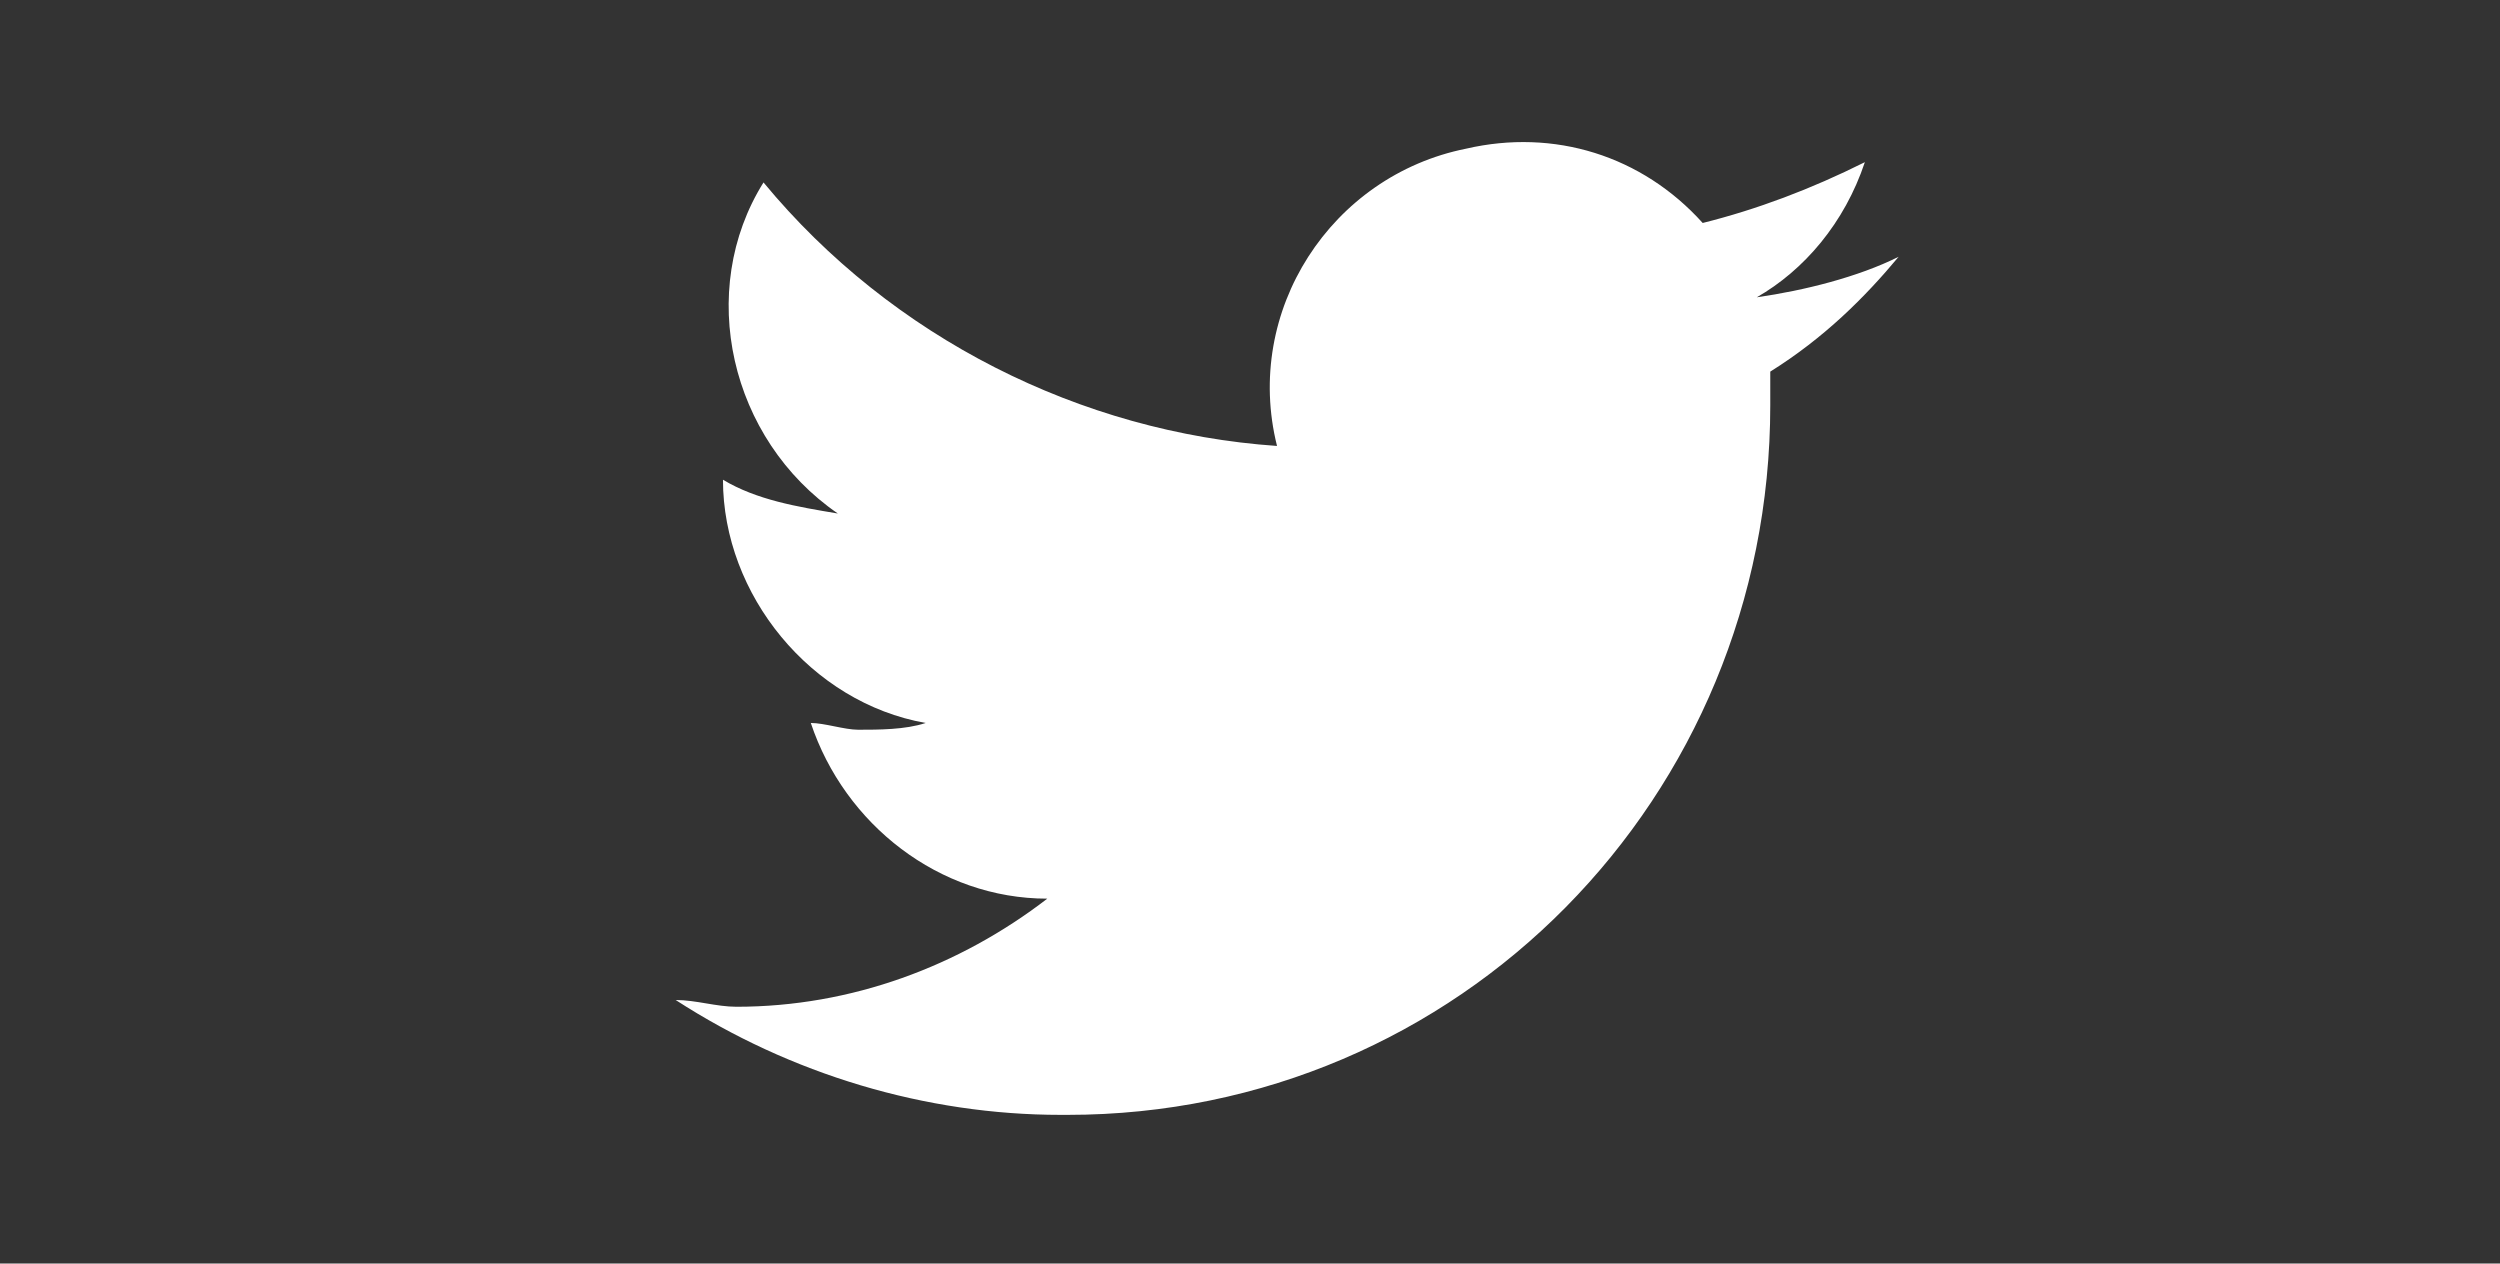
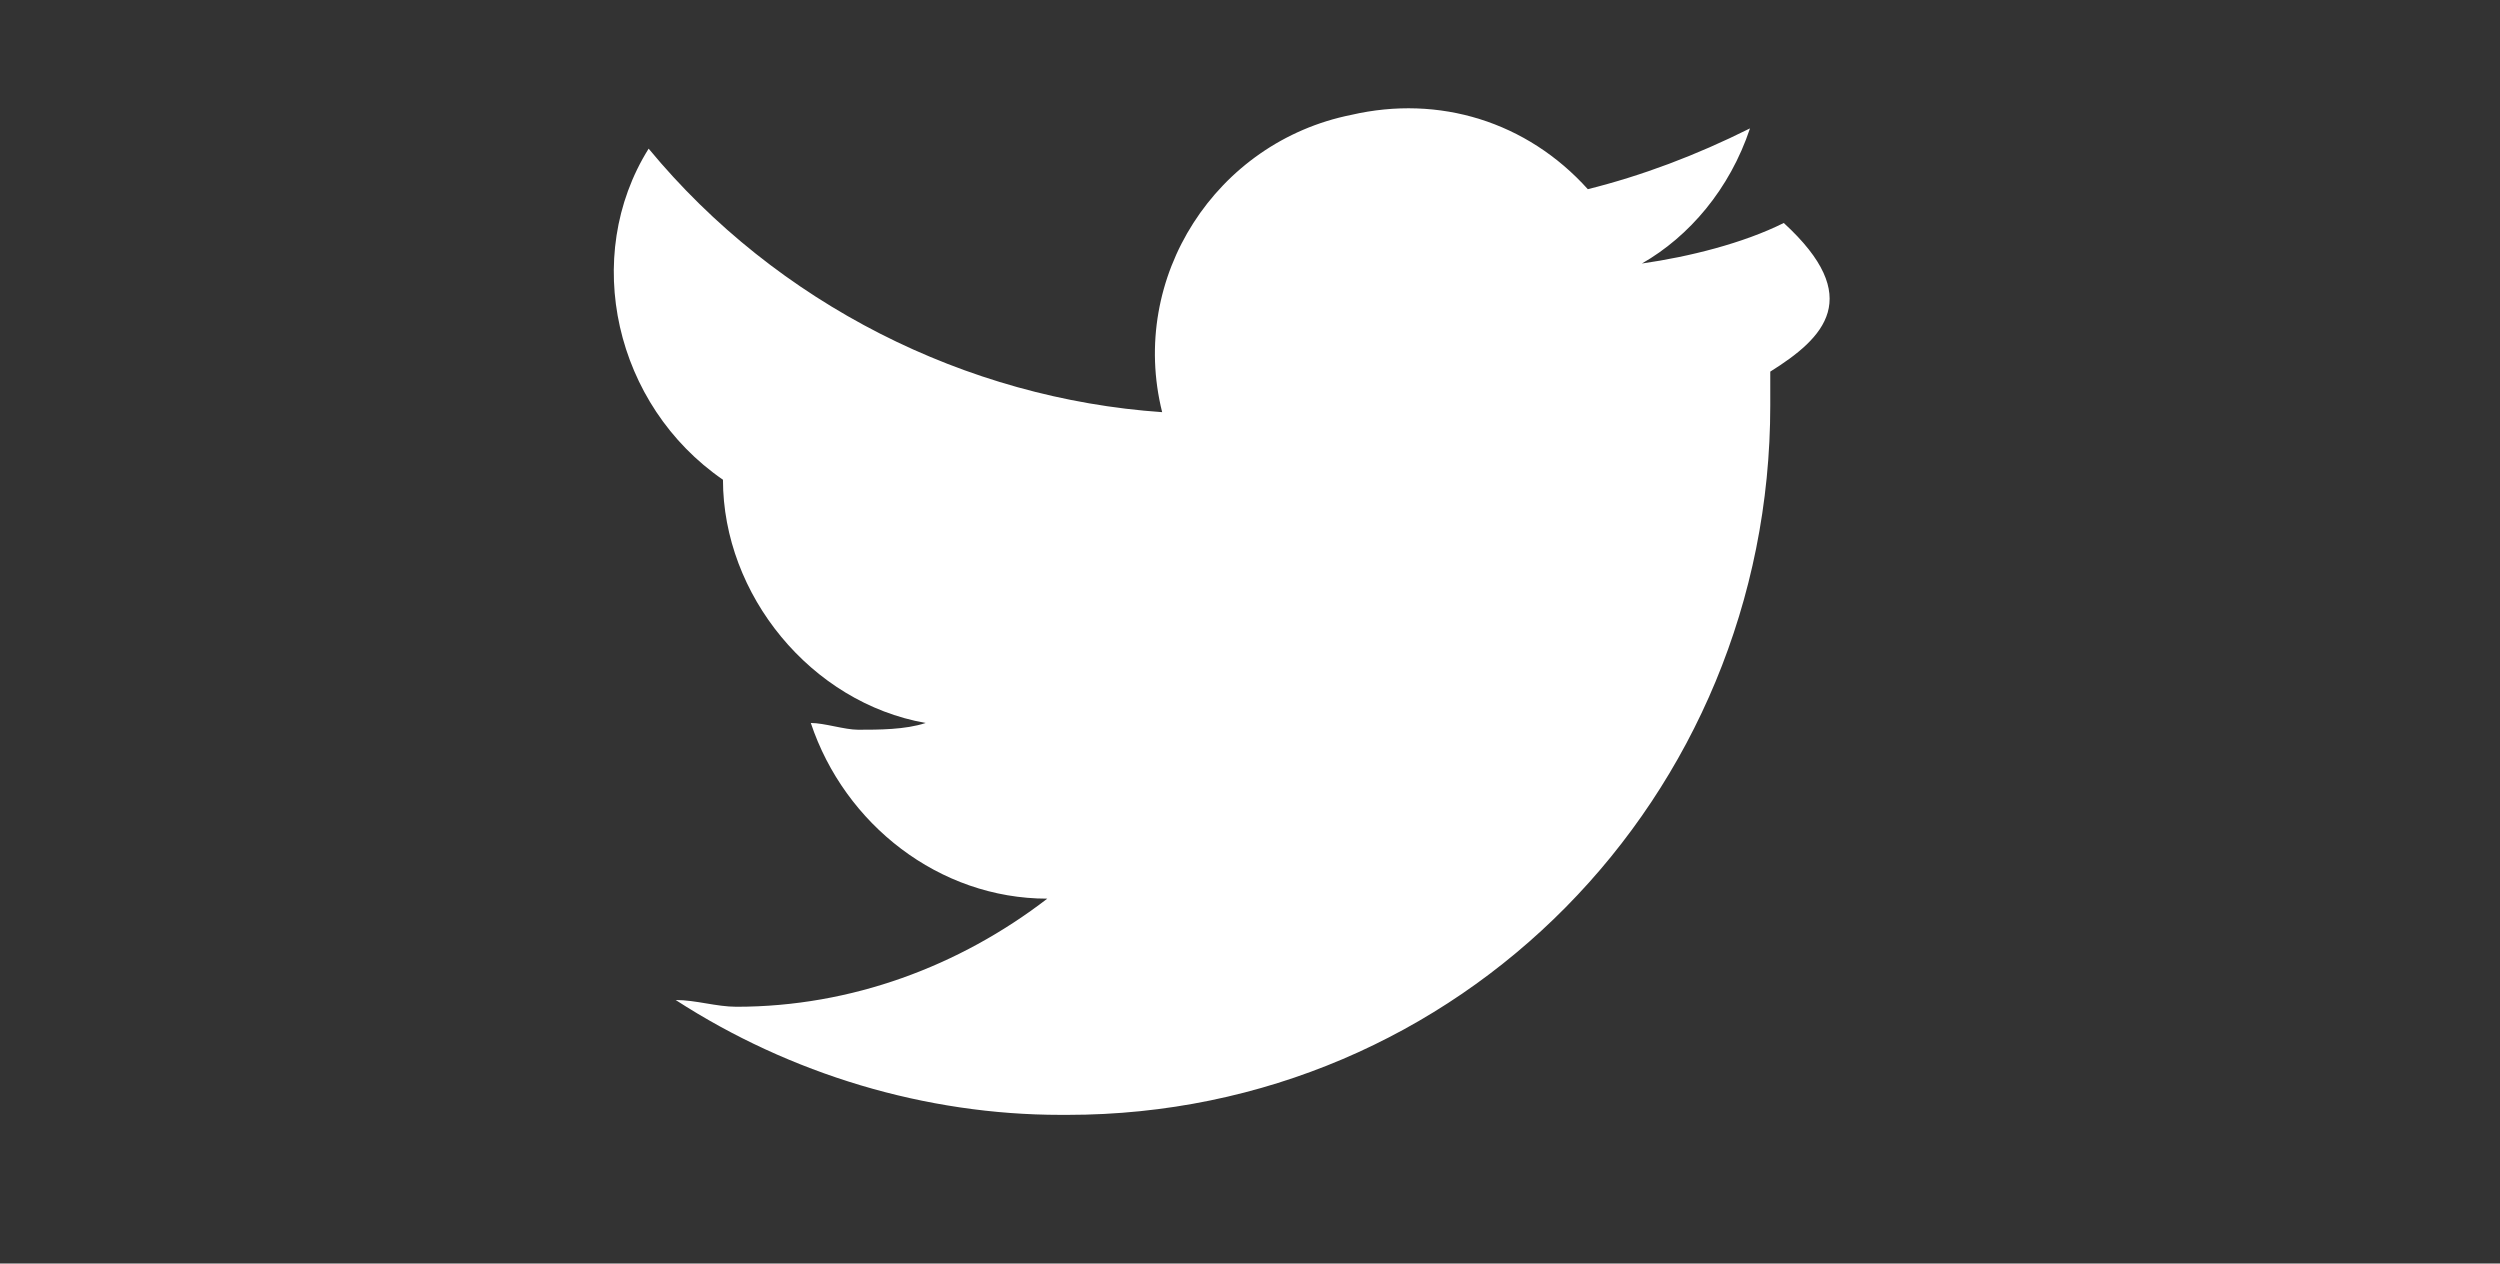
<svg xmlns="http://www.w3.org/2000/svg" version="1.1" id="Layer_1" x="0px" y="0px" viewBox="0 0 37 18.7" style="enable-background:new 0 0 37 18.7;" xml:space="preserve">
  <rect x="0" y="0" width="37" height="18.7" fill="#333333" stroke="none" />
  <style type="text/css">
	.st0{fill:#FFFFFF;}
</style>
-   <path id="Path_546" class="st0" d="M26.2,5.5c0,0.2,0,0.3,0,0.5c0,5.8-4.6,10.5-10.4,10.5c0,0-0.1,0-0.1,0c-2,0-4-0.6-5.7-1.7  c0.3,0,0.6,0.1,0.9,0.1c1.7,0,3.3-0.6,4.6-1.6c-1.6,0-3-1.1-3.5-2.6c0.2,0,0.5,0.1,0.7,0.1c0.3,0,0.7,0,1-0.1c-1.7-0.3-3-1.9-3-3.6  v0c0.5,0.3,1.1,0.4,1.7,0.5c-1.6-1.1-2.1-3.3-1.1-4.9c1.9,2.3,4.7,3.7,7.6,3.9c-0.5-2,0.8-4,2.8-4.4c1.3-0.3,2.6,0.1,3.5,1.1  c0.8-0.2,1.6-0.5,2.4-0.9c-0.3,0.9-0.9,1.6-1.6,2c0.7-0.1,1.5-0.3,2.1-0.6C27.6,4.4,27,5,26.2,5.5" />
+   <path id="Path_546" class="st0" d="M26.2,5.5c0,0.2,0,0.3,0,0.5c0,5.8-4.6,10.5-10.4,10.5c0,0-0.1,0-0.1,0c-2,0-4-0.6-5.7-1.7  c0.3,0,0.6,0.1,0.9,0.1c1.7,0,3.3-0.6,4.6-1.6c-1.6,0-3-1.1-3.5-2.6c0.2,0,0.5,0.1,0.7,0.1c0.3,0,0.7,0,1-0.1c-1.7-0.3-3-1.9-3-3.6  v0c-1.6-1.1-2.1-3.3-1.1-4.9c1.9,2.3,4.7,3.7,7.6,3.9c-0.5-2,0.8-4,2.8-4.4c1.3-0.3,2.6,0.1,3.5,1.1  c0.8-0.2,1.6-0.5,2.4-0.9c-0.3,0.9-0.9,1.6-1.6,2c0.7-0.1,1.5-0.3,2.1-0.6C27.6,4.4,27,5,26.2,5.5" />
</svg>